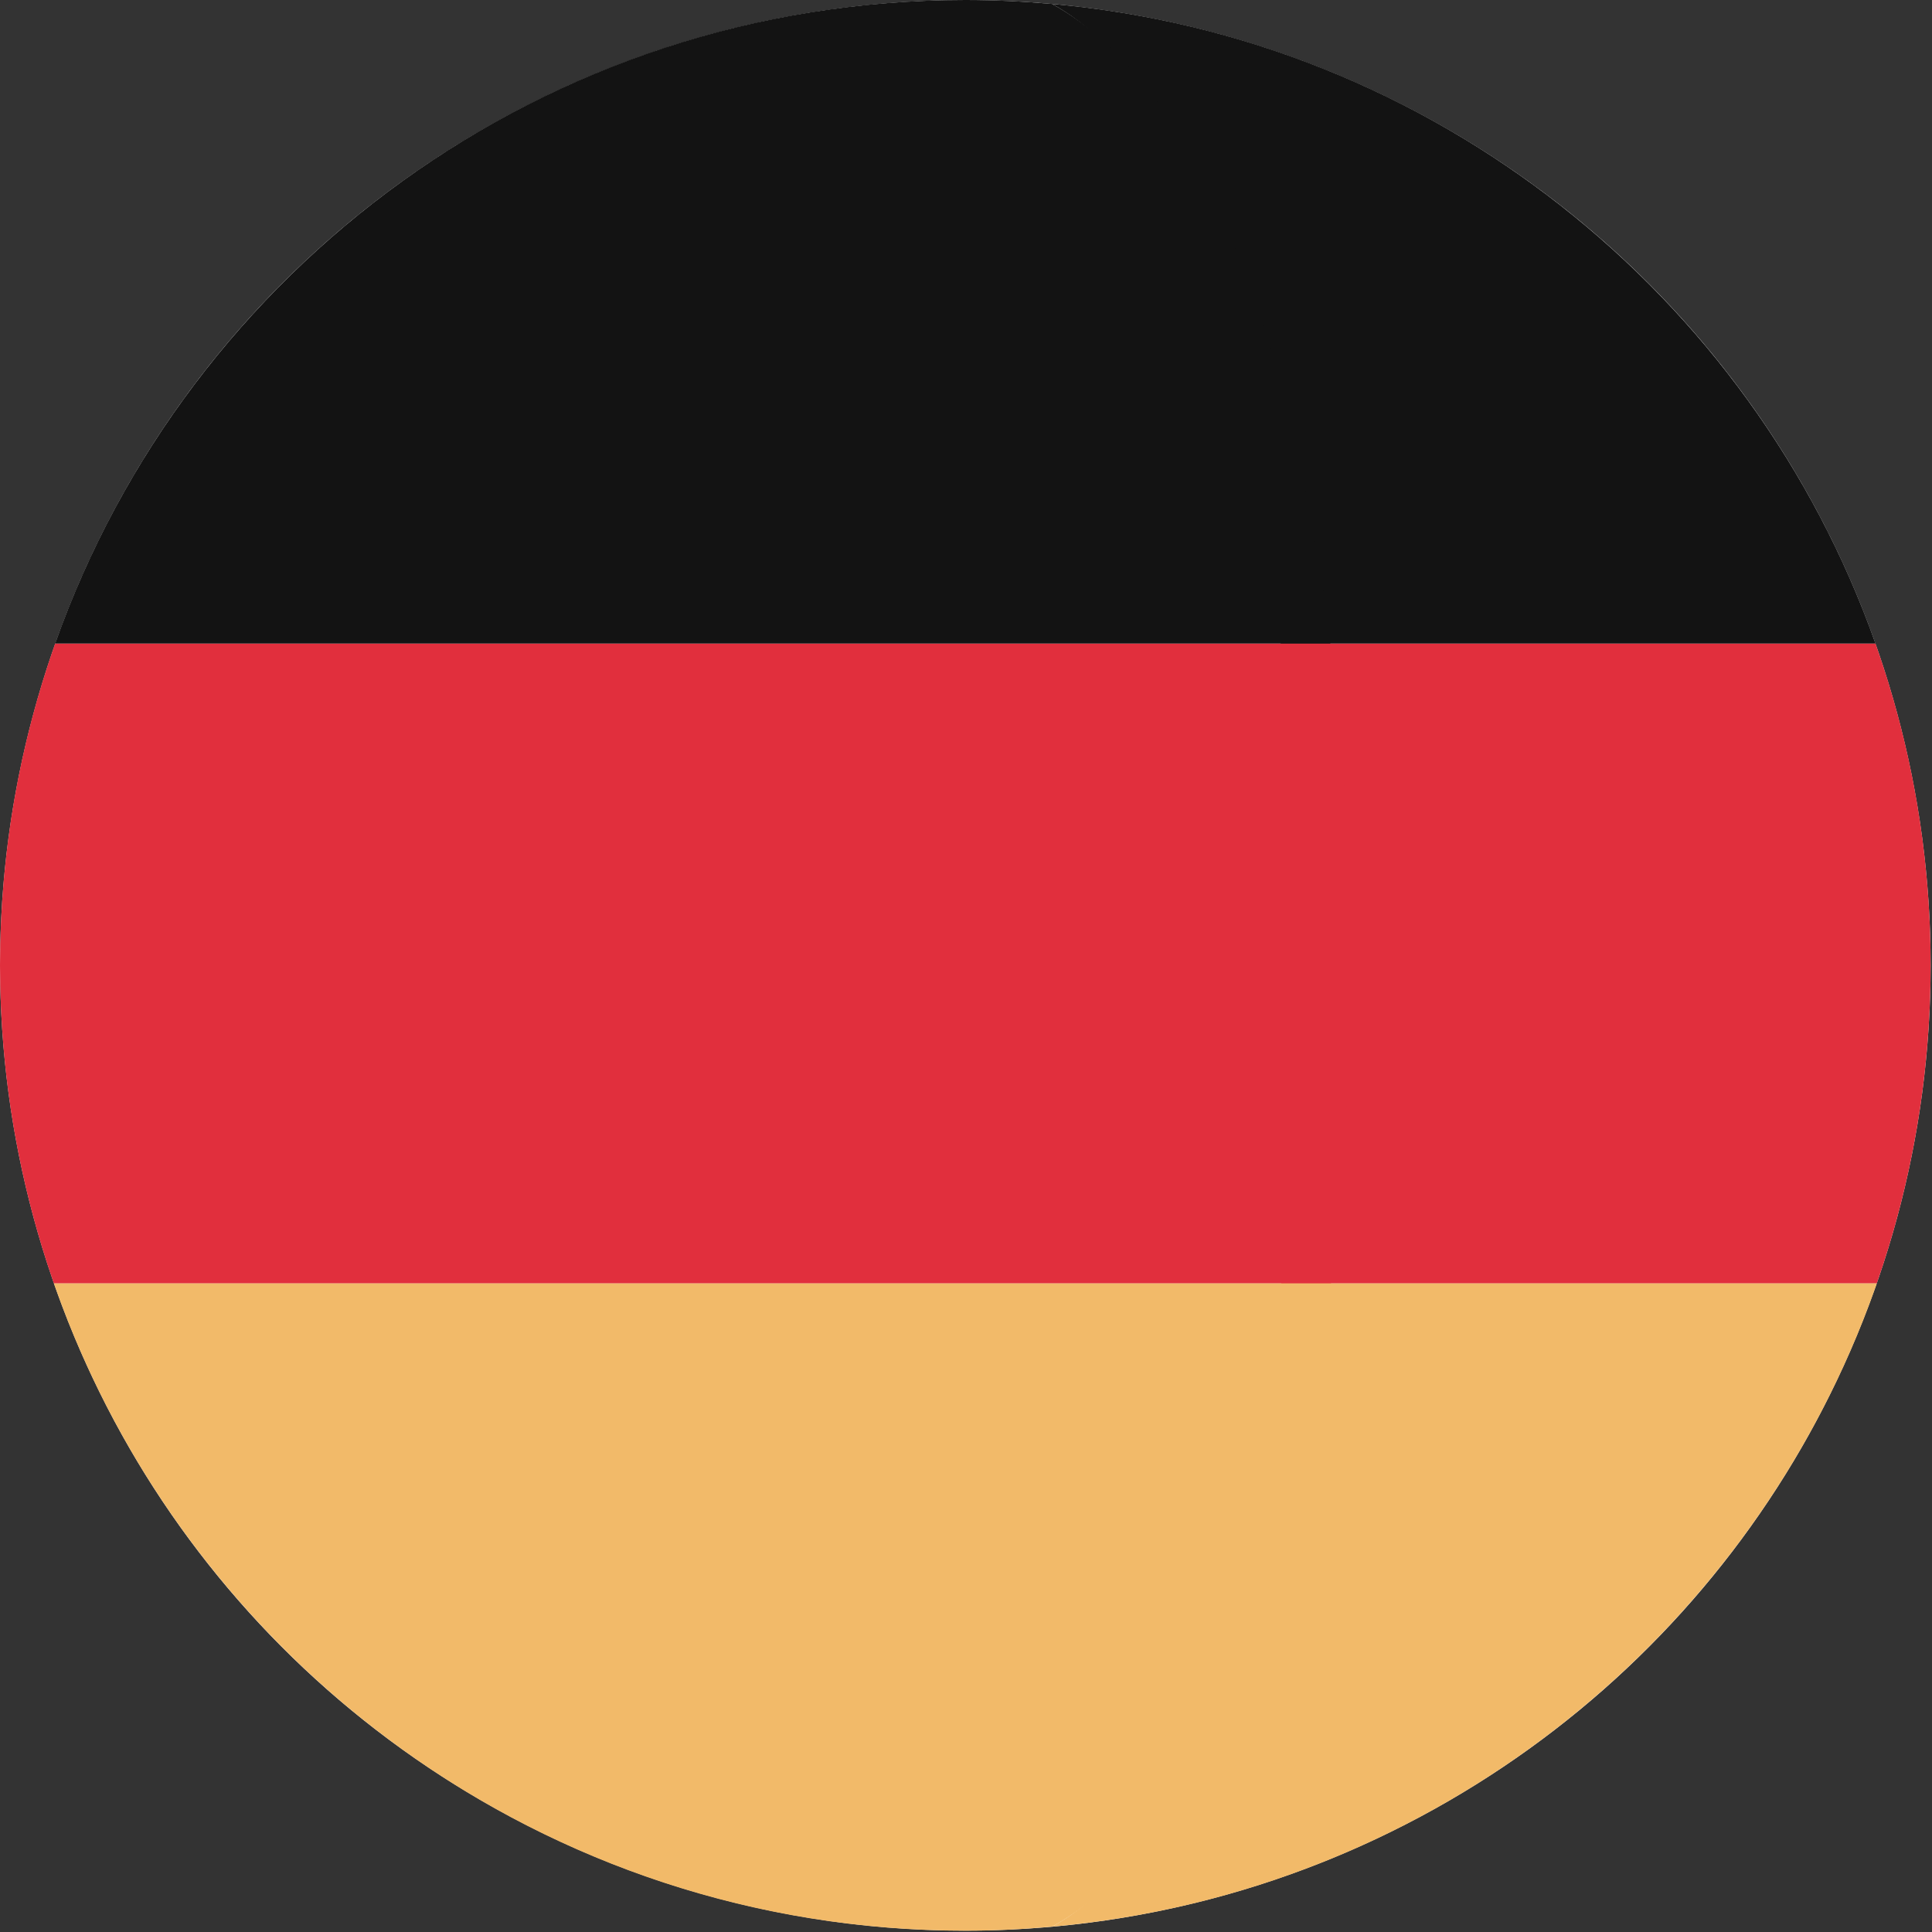
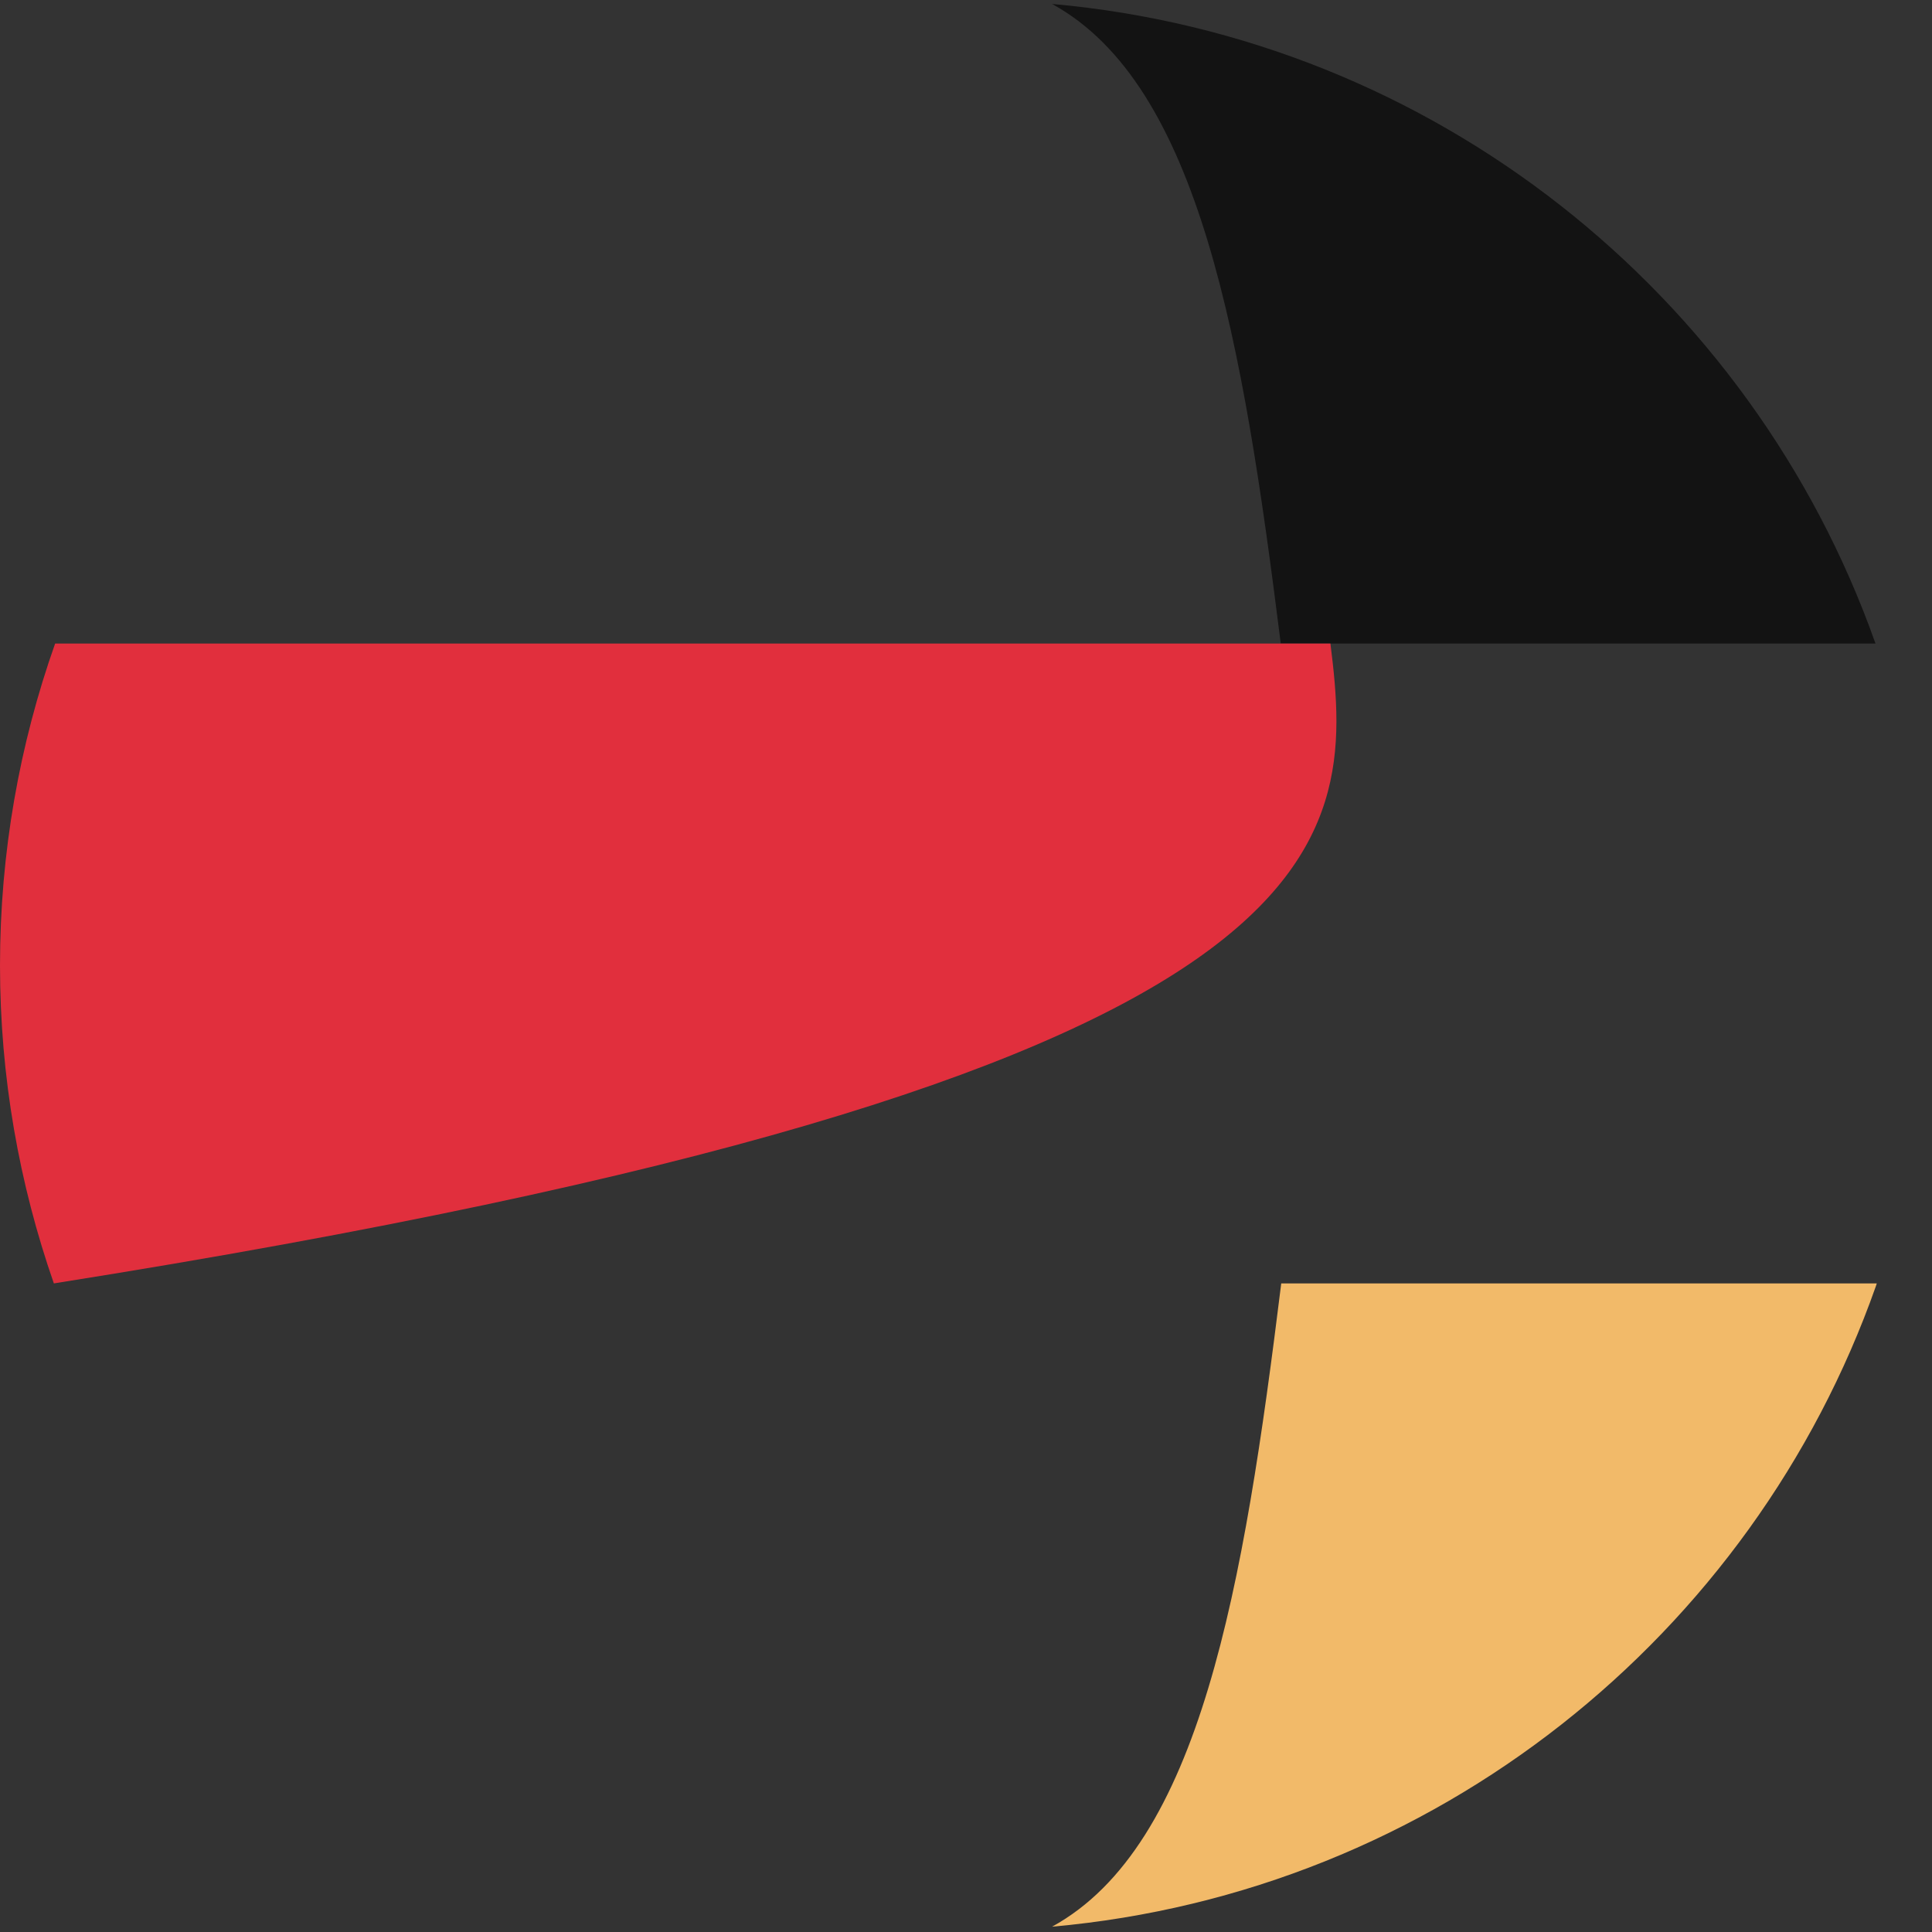
<svg xmlns="http://www.w3.org/2000/svg" width="24px" height="24px" viewBox="0 0 24 24" version="1.1">
  <rect x="0" y="0" width="24" height="24" fill="#333333" stroke="none" />
  <title>de-icon</title>
  <g id="🌈-Design" stroke="none" stroke-width="1" fill="none" fill-rule="evenodd">
    <g id="de-icon" fill-rule="nonzero">
-       <circle id="Oval" fill="#FFFFFF" cx="11.992" cy="11.992" r="11.991" />
-       <path d="M23.298,7.994 L15.91,7.994 C16.231,10.555 16.233,13.378 15.916,15.943 L23.314,15.943 C23.746,14.705 23.983,13.377 23.983,11.992 C23.984,10.589 23.741,9.244 23.298,7.994 Z" id="Path" fill="#E12F3D" />
      <path d="M15.91,7.994 L23.298,7.994 C23.297,7.99 23.296,7.987 23.294,7.983 C21.76,3.656 17.812,0.472 13.069,0.049 C14.904,1.055 15.44,4.243 15.91,7.994 Z" id="Path" fill="#131313" />
      <path d="M13.069,23.934 C17.821,23.511 21.774,20.316 23.303,15.977 C23.307,15.965 23.31,15.954 23.314,15.943 L15.916,15.943 C15.45,19.713 14.912,22.924 13.069,23.934 Z" id="Path" fill="#F2BA69" />
-       <path d="M0,11.992 C0,13.377 0.238,14.705 0.669,15.943 L16.533,15.943 C16.85,13.378 16.848,10.555 16.527,7.994 L0.685,7.994 C0.243,9.244 0,10.589 0,11.992 Z" id="Path" fill="#E12F3D" />
-       <path d="M0.689,7.983 C0.688,7.987 0.686,7.99 0.685,7.994 L16.527,7.994 C16.058,4.243 14.904,1.055 13.069,0.049 C12.714,0.018 12.355,0 11.992,0 C6.775,0 2.338,3.332 0.689,7.983 Z" id="Path" fill="#131313" />
-       <path d="M16.533,15.943 L0.669,15.943 C0.673,15.954 0.677,15.965 0.681,15.977 C2.324,20.64 6.766,23.984 11.992,23.984 C12.355,23.984 12.714,23.966 13.069,23.934 C14.912,22.924 16.068,19.713 16.533,15.943 Z" id="Path" fill="#F2BA69" />
+       <path d="M0,11.992 C0,13.377 0.238,14.705 0.669,15.943 C16.85,13.378 16.848,10.555 16.527,7.994 L0.685,7.994 C0.243,9.244 0,10.589 0,11.992 Z" id="Path" fill="#E12F3D" />
    </g>
  </g>
</svg>